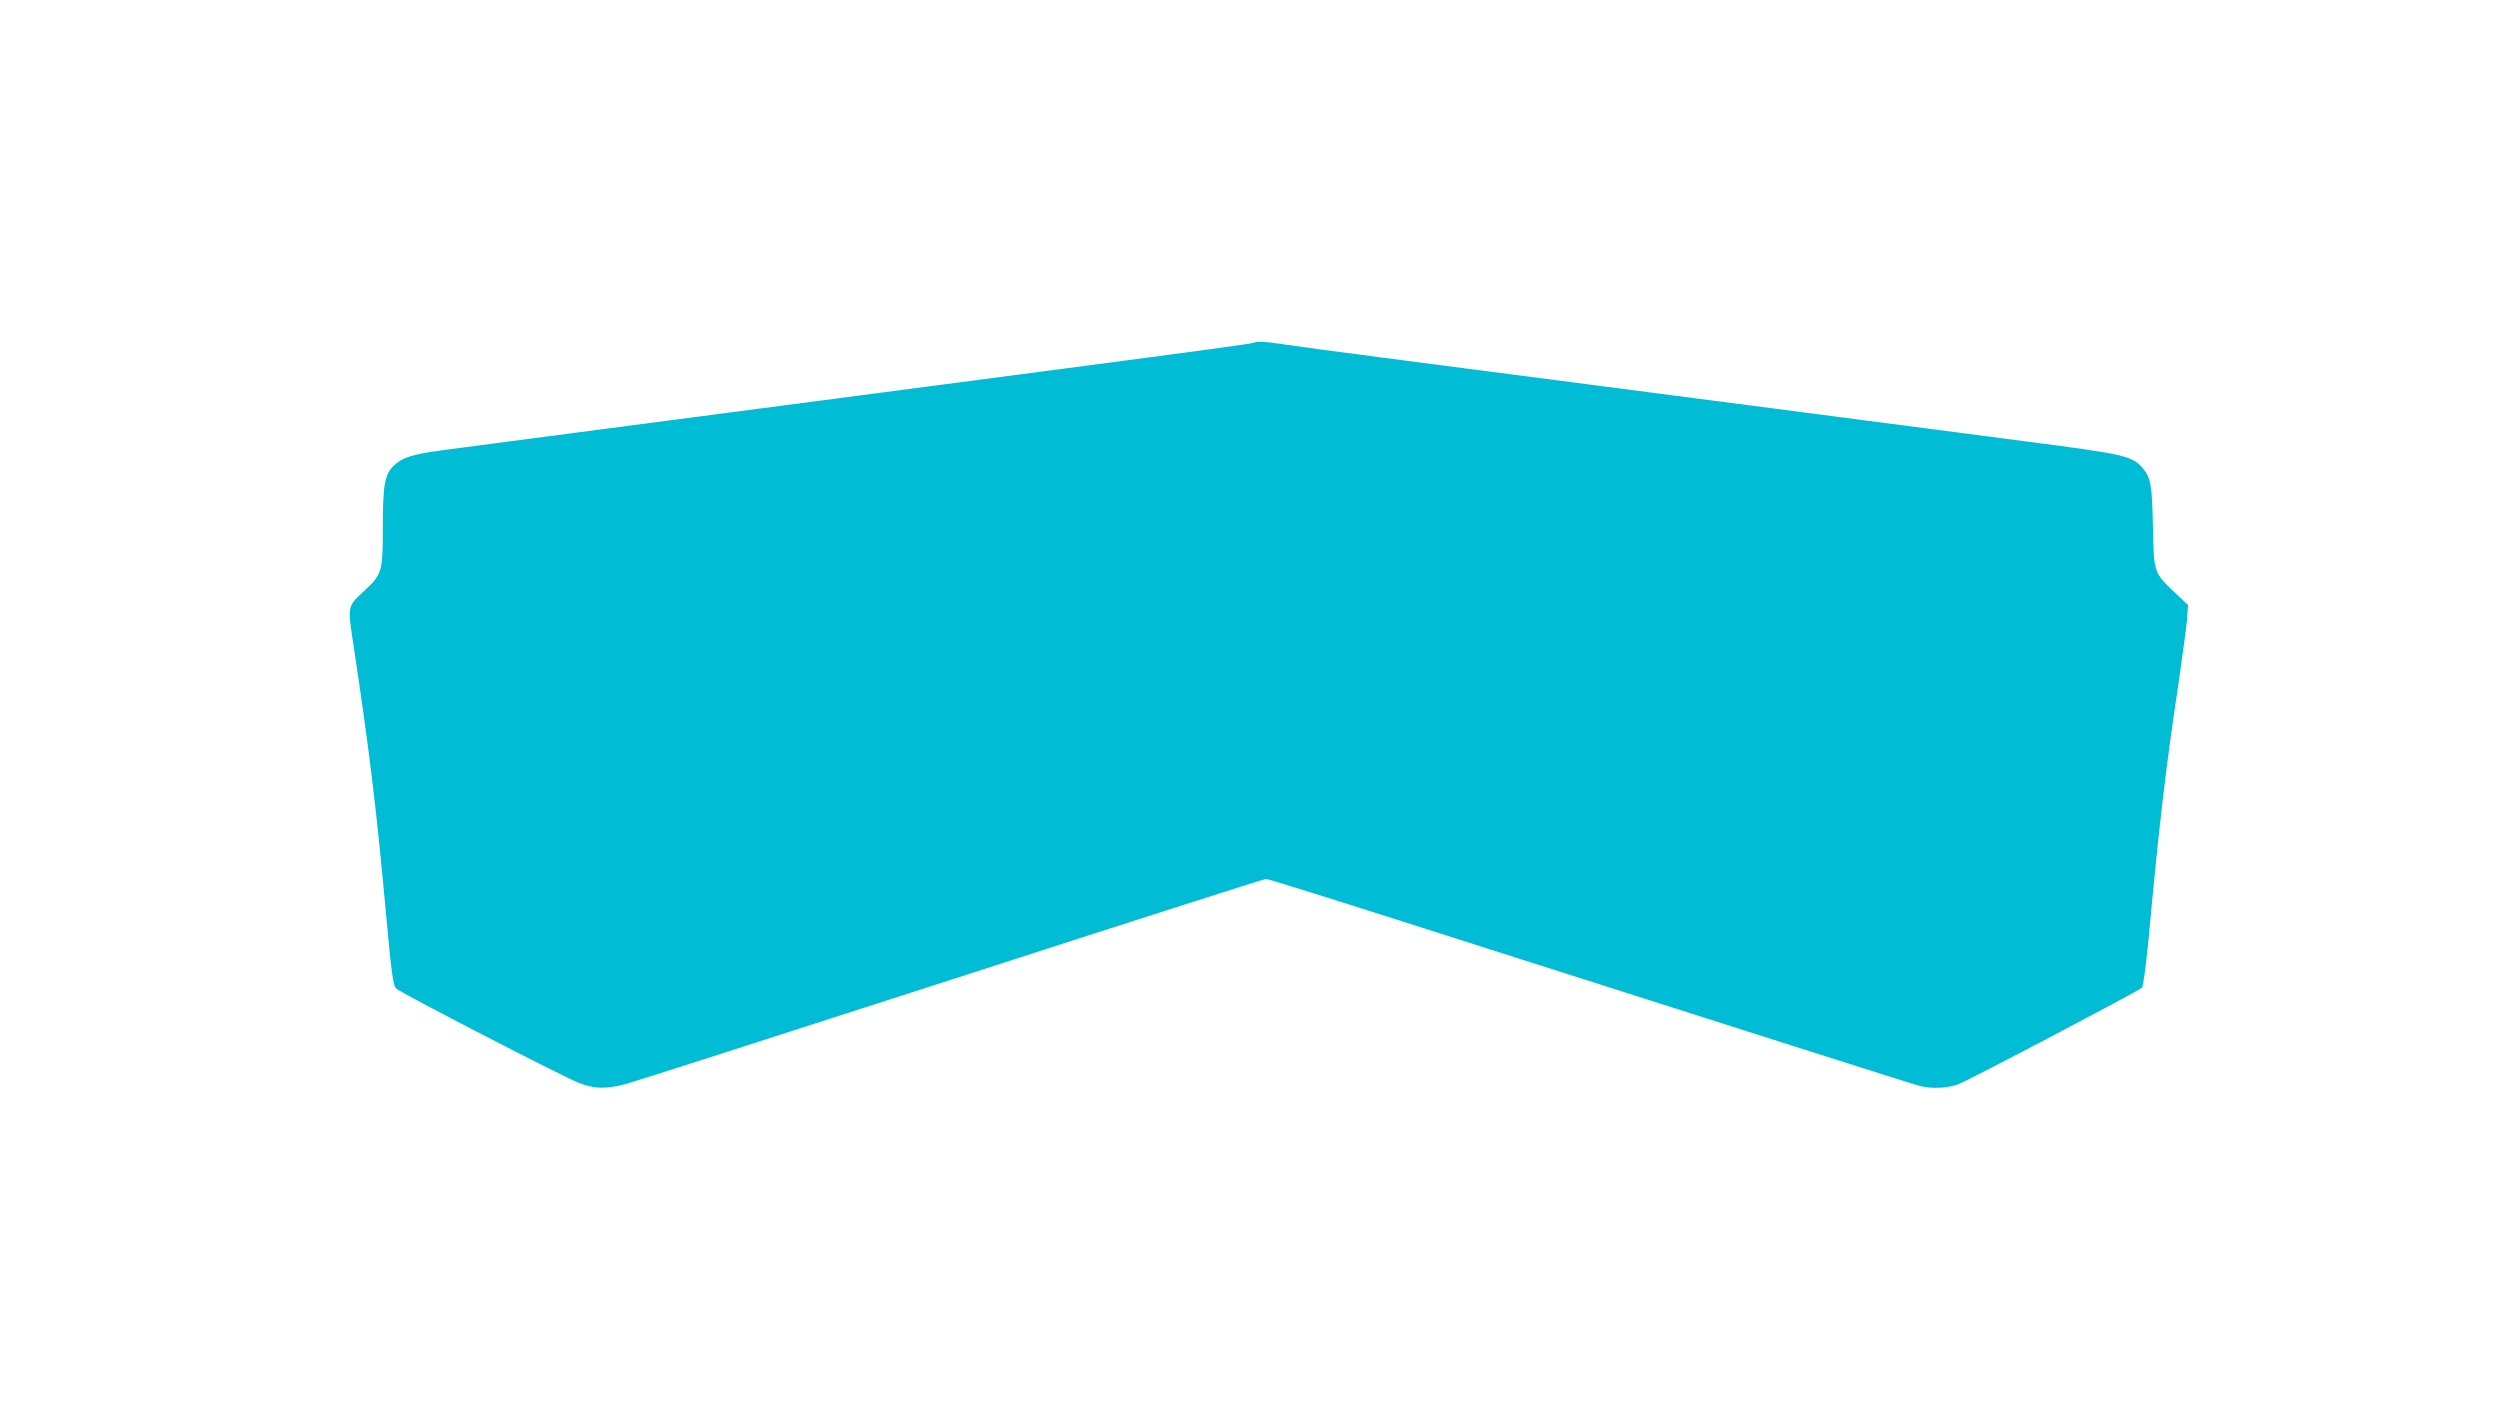
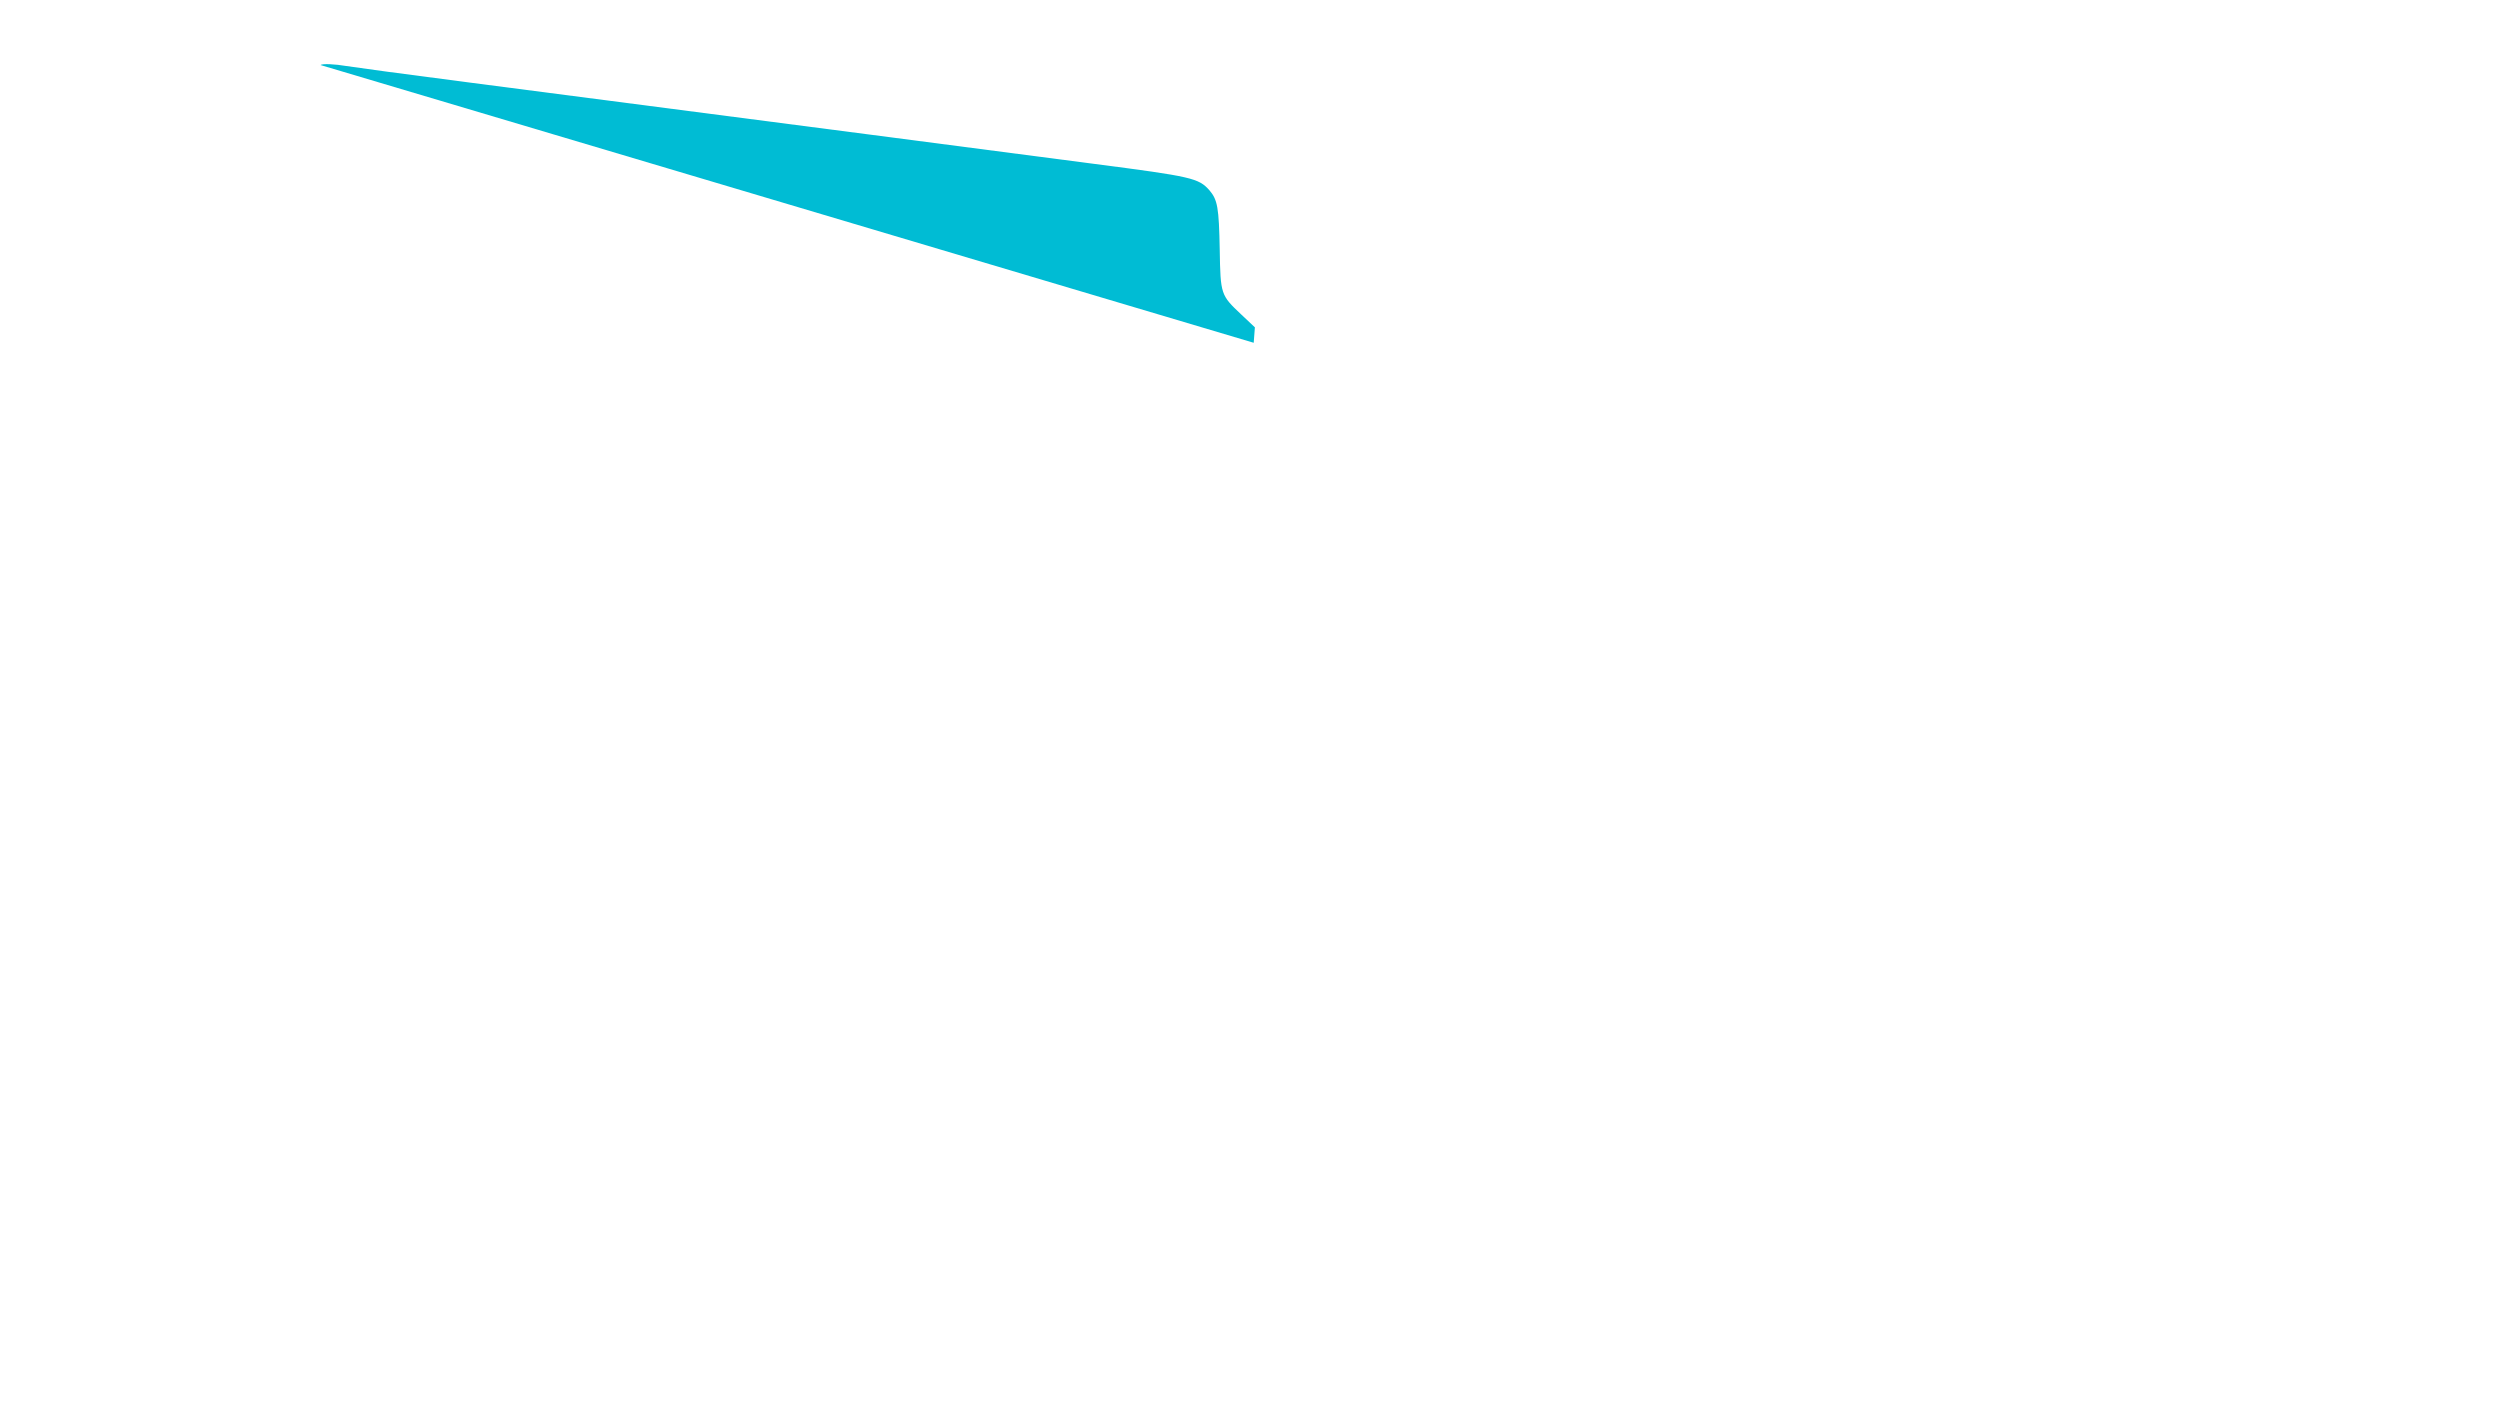
<svg xmlns="http://www.w3.org/2000/svg" version="1.0" width="1280pt" height="720pt" viewBox="0 0 1280 720" preserveAspectRatio="xMidYMid meet">
  <g transform="translate(0,720) scale(0.1,-0.1)" fill="#00bcd4" stroke="none">
-     <path d="M6419 5445 c-5 -4 -283 -42 -954 -130 -192 -25 -521 -68 -730 -96 -594 -78 -927 -122 -1670 -219 -379 -50 -742 -97 -805 -106 -145 -19 -203 -37 -245 -79 -46 -46 -55 -100 -55 -321 0 -223 -3 -234 -100 -324 -82 -77 -81 -71 -49 -280 80 -534 115 -817 164 -1353 29 -321 38 -384 53 -398 22 -22 849 -449 935 -483 79 -31 137 -33 238 -7 41 11 792 252 1669 535 877 284 1603 516 1612 516 10 0 343 -104 740 -231 1827 -583 2566 -818 2603 -828 62 -17 149 -13 202 8 61 24 924 478 940 494 6 7 20 109 33 242 52 568 90 894 151 1295 21 146 42 300 46 343 l6 79 -70 66 c-105 99 -106 102 -110 331 -4 217 -11 256 -53 305 -55 62 -89 70 -590 135 -540 71 -1442 188 -3195 416 -319 41 -604 80 -634 85 -57 10 -124 13 -132 5z" />
+     <path d="M6419 5445 l6 79 -70 66 c-105 99 -106 102 -110 331 -4 217 -11 256 -53 305 -55 62 -89 70 -590 135 -540 71 -1442 188 -3195 416 -319 41 -604 80 -634 85 -57 10 -124 13 -132 5z" />
  </g>
</svg>